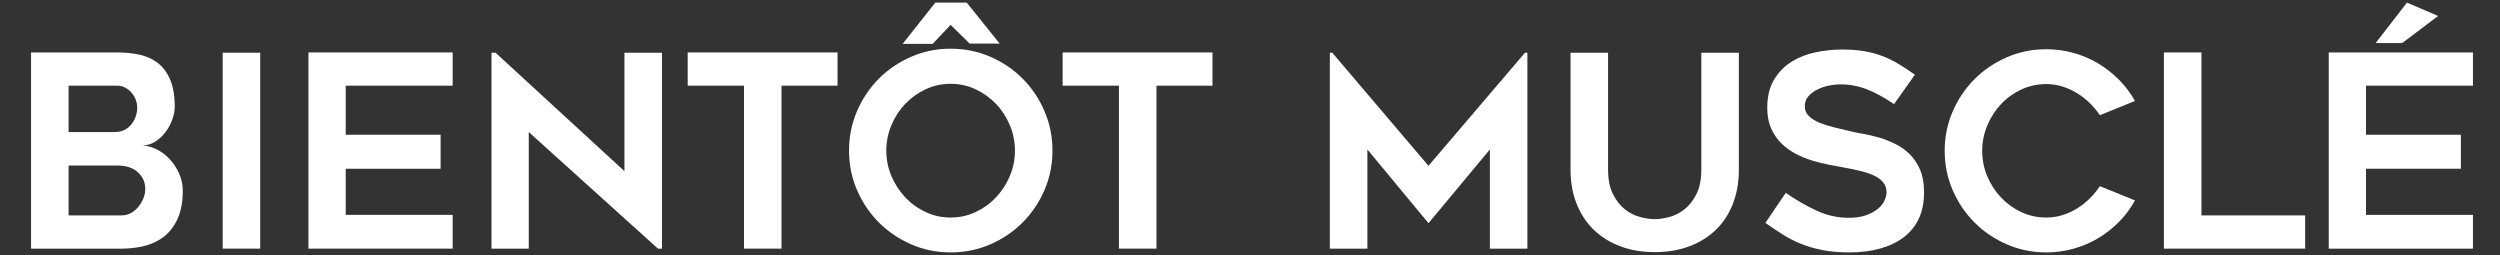
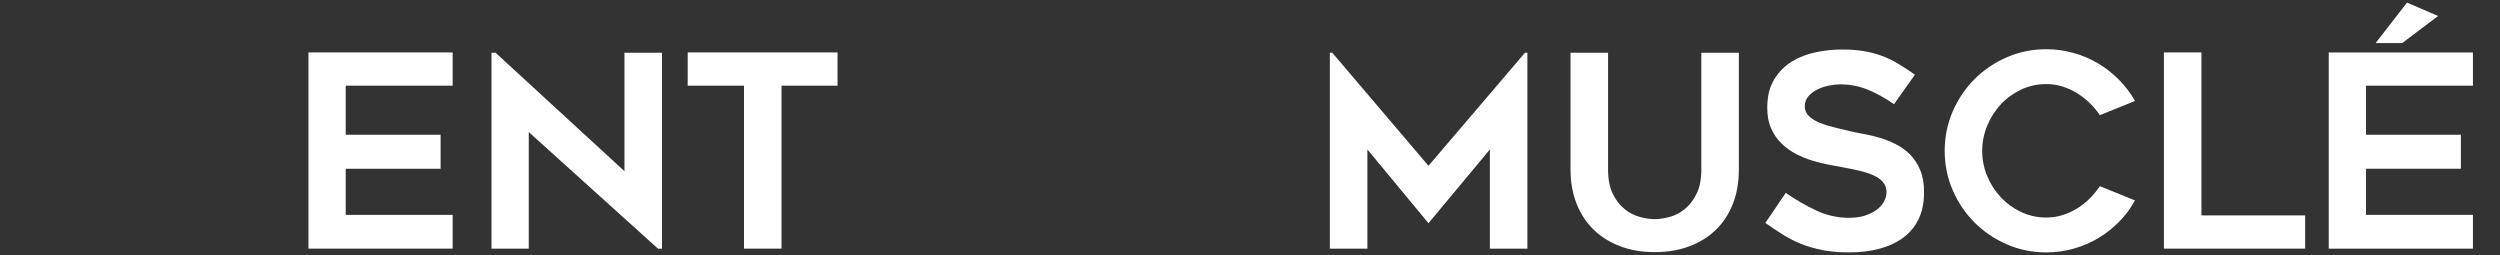
<svg xmlns="http://www.w3.org/2000/svg" width="2048" zoomAndPan="magnify" viewBox="0 0 1536 156.75" height="209" preserveAspectRatio="xMidYMid meet" version="1.0">
  <rect x="0" y="0" width="1536" height="156.75" fill="#333333" stroke="none" />
  <defs>
    <g />
  </defs>
  <g fill="#ffffff" fill-opacity="1">
    <g transform="translate(5.915, 152.763)">
      <g>
-         <path d="M 101.438 -87.109 C 101.438 -84.691 100.941 -82.109 99.953 -79.359 C 98.961 -76.617 97.617 -74.098 95.922 -71.797 C 94.223 -69.492 92.164 -67.547 89.75 -65.953 C 87.332 -64.359 84.695 -63.508 81.844 -63.406 C 84.801 -63.176 87.734 -62.32 90.641 -60.844 C 93.555 -59.363 96.164 -57.359 98.469 -54.828 C 100.781 -52.305 102.676 -49.398 104.156 -46.109 C 105.633 -42.816 106.375 -39.301 106.375 -35.562 C 106.375 -28.977 105.383 -23.406 103.406 -18.844 C 101.438 -14.289 98.75 -10.613 95.344 -7.812 C 91.938 -5.02 87.957 -3.02 83.406 -1.812 C 78.852 -0.602 73.992 0 68.828 0 L 13.172 0 L 13.172 -120.547 L 66.203 -120.547 C 71.023 -120.547 75.578 -120.078 79.859 -119.141 C 84.141 -118.203 87.875 -116.5 91.062 -114.031 C 94.25 -111.562 96.773 -108.16 98.641 -103.828 C 100.504 -99.492 101.438 -93.922 101.438 -87.109 Z M 68.828 -20.422 C 70.805 -20.422 72.672 -20.883 74.422 -21.812 C 76.18 -22.75 77.719 -24.016 79.031 -25.609 C 80.352 -27.203 81.398 -28.957 82.172 -30.875 C 82.941 -32.789 83.328 -34.738 83.328 -36.719 C 83.328 -40.781 81.816 -44.18 78.797 -46.922 C 75.773 -49.672 71.629 -51.047 66.359 -51.047 L 36.234 -51.047 L 36.234 -20.422 Z M 36.234 -71.625 L 64.547 -71.625 C 66.859 -71.625 68.863 -72.062 70.562 -72.938 C 72.258 -73.82 73.688 -74.977 74.844 -76.406 C 76 -77.832 76.879 -79.453 77.484 -81.266 C 78.086 -83.078 78.391 -84.863 78.391 -86.625 C 78.391 -88.375 78.055 -90.07 77.391 -91.719 C 76.734 -93.363 75.852 -94.789 74.75 -96 C 73.656 -97.207 72.367 -98.195 70.891 -98.969 C 69.41 -99.738 67.848 -100.125 66.203 -100.125 L 36.234 -100.125 Z M 36.234 -71.625 " />
-       </g>
+         </g>
    </g>
  </g>
  <g fill="#ffffff" fill-opacity="1">
    <g transform="translate(120.358, 152.763)">
      <g>
-         <path d="M 39.516 0 L 16.469 0 L 16.469 -120.375 L 39.516 -120.375 Z M 39.516 0 " />
-       </g>
+         </g>
    </g>
  </g>
  <g fill="#ffffff" fill-opacity="1">
    <g transform="translate(176.345, 152.763)">
      <g>
        <path d="M 36.062 -100.125 L 36.062 -69.984 L 94.359 -69.984 L 94.359 -49.078 L 36.062 -49.078 L 36.062 -20.75 L 101.766 -20.75 L 101.766 0 L 13.172 0 L 13.172 -120.547 L 101.766 -120.547 L 101.766 -100.125 Z M 36.062 -100.125 " />
      </g>
    </g>
  </g>
  <g fill="#ffffff" fill-opacity="1">
    <g transform="translate(288.813, 152.763)">
      <g>
        <path d="M 115.438 0 L 36.062 -71.625 L 36.062 0 L 13.172 0 L 13.172 -120.375 L 15.641 -120.375 L 94.844 -47.594 L 94.844 -120.375 L 117.906 -120.375 L 117.906 0 Z M 115.438 0 " />
      </g>
    </g>
  </g>
  <g fill="#ffffff" fill-opacity="1">
    <g transform="translate(414.783, 152.763)">
      <g>
        <path d="M 99.797 -100.125 L 65.375 -100.125 L 65.375 0 L 42.328 0 L 42.328 -100.125 L 7.734 -100.125 L 7.734 -120.547 L 99.797 -120.547 Z M 99.797 -100.125 " />
      </g>
    </g>
  </g>
  <g fill="#ffffff" fill-opacity="1">
    <g transform="translate(514.571, 152.763)">
      <g>
-         <path d="M 69.484 2.312 C 60.922 2.312 52.852 0.664 45.281 -2.625 C 37.707 -5.926 31.094 -10.398 25.438 -16.047 C 19.789 -21.703 15.316 -28.316 12.016 -35.891 C 8.723 -43.473 7.078 -51.598 7.078 -60.266 C 7.078 -68.828 8.723 -76.922 12.016 -84.547 C 15.316 -92.18 19.789 -98.828 25.438 -104.484 C 31.094 -110.141 37.707 -114.613 45.281 -117.906 C 52.852 -121.195 60.922 -122.844 69.484 -122.844 C 78.16 -122.844 86.285 -121.195 93.859 -117.906 C 101.43 -114.613 108.047 -110.141 113.703 -104.484 C 119.359 -98.828 123.832 -92.18 127.125 -84.547 C 130.414 -76.922 132.062 -68.828 132.062 -60.266 C 132.062 -51.598 130.414 -43.473 127.125 -35.891 C 123.832 -28.316 119.359 -21.703 113.703 -16.047 C 108.047 -10.398 101.43 -5.926 93.859 -2.625 C 86.285 0.664 78.16 2.312 69.484 2.312 Z M 69.484 -101.266 C 64.004 -101.266 58.875 -100.141 54.094 -97.891 C 49.32 -95.641 45.148 -92.648 41.578 -88.922 C 38.016 -85.191 35.188 -80.828 33.094 -75.828 C 31.008 -70.836 29.969 -65.648 29.969 -60.266 C 29.969 -54.773 31.008 -49.562 33.094 -44.625 C 35.188 -39.688 38.016 -35.32 41.578 -31.531 C 45.148 -27.75 49.32 -24.734 54.094 -22.484 C 58.875 -20.234 64.004 -19.109 69.484 -19.109 C 74.973 -19.109 80.102 -20.234 84.875 -22.484 C 89.656 -24.734 93.828 -27.75 97.391 -31.531 C 100.961 -35.32 103.789 -39.688 105.875 -44.625 C 107.969 -49.562 109.016 -54.773 109.016 -60.266 C 109.016 -65.648 107.969 -70.836 105.875 -75.828 C 103.789 -80.828 100.961 -85.191 97.391 -88.922 C 93.828 -92.648 89.656 -95.641 84.875 -97.891 C 80.102 -100.141 74.973 -101.266 69.484 -101.266 Z M 60.109 -151.172 L 79.375 -151.172 L 99.625 -125.969 L 81.188 -125.969 L 69.484 -137.5 L 58.453 -125.812 L 40.016 -125.812 Z M 60.109 -151.172 " />
-       </g>
+         </g>
    </g>
  </g>
  <g fill="#ffffff" fill-opacity="1">
    <g transform="translate(645.152, 152.763)">
      <g>
-         <path d="M 99.797 -100.125 L 65.375 -100.125 L 65.375 0 L 42.328 0 L 42.328 -100.125 L 7.734 -100.125 L 7.734 -120.547 L 99.797 -120.547 Z M 99.797 -100.125 " />
-       </g>
+         </g>
    </g>
  </g>
  <g fill="#ffffff" fill-opacity="1">
    <g transform="translate(747.575, 152.763)">
      <g />
    </g>
  </g>
  <g fill="#ffffff" fill-opacity="1">
    <g transform="translate(803.891, 152.763)">
      <g>
        <path d="M 134.531 -120.375 L 134.531 0 L 111.484 0 L 111.484 -60.922 L 73.766 -15.641 L 36.234 -60.922 L 36.234 0 L 13.172 0 L 13.172 -120.375 L 14.656 -120.375 L 73.766 -50.891 L 133.062 -120.375 Z M 134.531 -120.375 " />
      </g>
    </g>
  </g>
  <g fill="#ffffff" fill-opacity="1">
    <g transform="translate(951.762, 152.763)">
      <g>
        <path d="M 64.875 2.141 C 57.082 2.141 50.004 0.93 43.641 -1.484 C 37.273 -3.898 31.836 -7.301 27.328 -11.688 C 22.828 -16.082 19.344 -21.406 16.875 -27.656 C 14.406 -33.914 13.172 -40.891 13.172 -48.578 L 13.172 -120.375 L 36.234 -120.375 L 36.234 -48.578 C 36.234 -42.535 37.219 -37.539 39.188 -33.594 C 41.164 -29.645 43.609 -26.516 46.516 -24.203 C 49.43 -21.898 52.562 -20.305 55.906 -19.422 C 59.25 -18.547 62.238 -18.109 64.875 -18.109 C 67.508 -18.109 70.5 -18.547 73.844 -19.422 C 77.195 -20.305 80.328 -21.898 83.234 -24.203 C 86.148 -26.516 88.594 -29.645 90.562 -33.594 C 92.539 -37.539 93.531 -42.535 93.531 -48.578 L 93.531 -120.375 L 116.594 -120.375 L 116.594 -48.578 C 116.594 -40.891 115.383 -33.914 112.969 -27.656 C 110.551 -21.406 107.094 -16.082 102.594 -11.688 C 98.094 -7.301 92.656 -3.898 86.281 -1.484 C 79.914 0.93 72.781 2.141 64.875 2.141 Z M 64.875 2.141 " />
      </g>
    </g>
  </g>
  <g fill="#ffffff" fill-opacity="1">
    <g transform="translate(1076.251, 152.763)">
      <g>
        <path d="M 8.391 -15.812 L 20.906 -34.25 C 26.945 -30.082 33.176 -26.488 39.594 -23.469 C 46.02 -20.445 52.75 -18.938 59.781 -18.938 C 63.508 -18.938 66.801 -19.398 69.656 -20.328 C 72.508 -21.266 74.922 -22.473 76.891 -23.953 C 78.867 -25.441 80.352 -27.145 81.344 -29.062 C 82.332 -30.988 82.828 -32.883 82.828 -34.75 C 82.828 -37.164 82.086 -39.223 80.609 -40.922 C 79.129 -42.617 77.148 -44.016 74.672 -45.109 C 72.203 -46.211 69.289 -47.148 65.938 -47.922 C 62.594 -48.691 59.113 -49.406 55.5 -50.062 C 53.082 -50.5 50.281 -51.02 47.094 -51.625 C 43.914 -52.227 40.625 -53.051 37.219 -54.094 C 33.812 -55.133 30.461 -56.504 27.172 -58.203 C 23.879 -59.91 20.914 -62.051 18.281 -64.625 C 15.645 -67.207 13.531 -70.281 11.938 -73.844 C 10.344 -77.414 9.547 -81.617 9.547 -86.453 C 9.547 -93.473 10.973 -99.316 13.828 -103.984 C 16.68 -108.648 20.332 -112.328 24.781 -115.016 C 29.227 -117.711 34.164 -119.609 39.594 -120.703 C 45.031 -121.797 50.273 -122.344 55.328 -122.344 C 60.379 -122.344 64.879 -122.016 68.828 -121.359 C 72.785 -120.703 76.461 -119.742 79.859 -118.484 C 83.266 -117.223 86.586 -115.629 89.828 -113.703 C 93.066 -111.785 96.551 -109.508 100.281 -106.875 L 87.438 -88.766 C 81.727 -92.711 76.238 -95.727 70.969 -97.812 C 65.695 -99.895 60.156 -100.938 54.344 -100.938 C 52.363 -100.938 50.109 -100.691 47.578 -100.203 C 45.055 -99.711 42.672 -98.914 40.422 -97.812 C 38.172 -96.719 36.305 -95.316 34.828 -93.609 C 33.348 -91.91 32.609 -89.852 32.609 -87.438 C 32.609 -85.02 33.484 -82.988 35.234 -81.344 C 36.992 -79.695 39.242 -78.32 41.984 -77.219 C 44.734 -76.125 47.754 -75.191 51.047 -74.422 C 54.336 -73.66 57.52 -72.895 60.594 -72.125 C 62.906 -71.57 65.625 -71.02 68.75 -70.469 C 71.875 -69.926 75.109 -69.16 78.453 -68.172 C 81.805 -67.18 85.129 -65.863 88.422 -64.219 C 91.723 -62.57 94.66 -60.457 97.234 -57.875 C 99.816 -55.301 101.906 -52.117 103.5 -48.328 C 105.094 -44.547 105.891 -39.961 105.891 -34.578 C 105.891 -28.316 104.789 -22.879 102.594 -18.266 C 100.395 -13.66 97.266 -9.848 93.203 -6.828 C 89.141 -3.816 84.305 -1.539 78.703 0 C 73.109 1.539 66.91 2.312 60.109 2.312 C 53.848 2.312 48.328 1.844 43.547 0.906 C 38.773 -0.031 34.41 -1.289 30.453 -2.875 C 26.504 -4.469 22.773 -6.363 19.266 -8.562 C 15.754 -10.758 12.129 -13.176 8.391 -15.812 Z M 8.391 -15.812 " />
      </g>
    </g>
  </g>
  <g fill="#ffffff" fill-opacity="1">
    <g transform="translate(1188.224, 152.763)">
      <g>
        <path d="M 123.5 -29.641 C 120.863 -24.805 117.625 -20.441 113.781 -16.547 C 109.945 -12.648 105.695 -9.301 101.031 -6.5 C 96.363 -3.707 91.312 -1.539 85.875 0 C 80.438 1.539 74.812 2.312 69 2.312 C 60.438 2.312 52.363 0.664 44.781 -2.625 C 37.207 -5.926 30.594 -10.398 24.938 -16.047 C 19.289 -21.703 14.82 -28.316 11.531 -35.891 C 8.238 -43.473 6.594 -51.547 6.594 -60.109 C 6.594 -68.672 8.238 -76.738 11.531 -84.312 C 14.82 -91.883 19.289 -98.5 24.938 -104.156 C 30.594 -109.812 37.207 -114.285 44.781 -117.578 C 52.363 -120.867 60.438 -122.516 69 -122.516 C 74.812 -122.516 80.438 -121.742 85.875 -120.203 C 91.312 -118.672 96.363 -116.504 101.031 -113.703 C 105.695 -110.898 109.945 -107.551 113.781 -103.656 C 117.625 -99.758 120.863 -95.453 123.5 -90.734 L 101.938 -82 C 100.176 -84.633 98.113 -87.102 95.75 -89.406 C 93.395 -91.719 90.789 -93.75 87.938 -95.5 C 85.082 -97.258 82.062 -98.633 78.875 -99.625 C 75.695 -100.613 72.406 -101.109 69 -101.109 C 63.508 -101.109 58.375 -99.984 53.594 -97.734 C 48.82 -95.484 44.68 -92.488 41.172 -88.75 C 37.66 -85.02 34.859 -80.656 32.766 -75.656 C 30.68 -70.664 29.641 -65.484 29.641 -60.109 C 29.641 -54.617 30.68 -49.398 32.766 -44.453 C 34.859 -39.516 37.66 -35.18 41.172 -31.453 C 44.68 -27.723 48.82 -24.734 53.594 -22.484 C 58.375 -20.234 63.508 -19.109 69 -19.109 C 72.406 -19.109 75.695 -19.598 78.875 -20.578 C 82.062 -21.566 85.082 -22.938 87.938 -24.688 C 90.789 -26.445 93.395 -28.508 95.75 -30.875 C 98.113 -33.238 100.176 -35.738 101.938 -38.375 Z M 123.5 -29.641 " />
      </g>
    </g>
  </g>
  <g fill="#ffffff" fill-opacity="1">
    <g transform="translate(1316.335, 152.763)">
      <g>
        <path d="M 99.953 -20.422 L 99.953 0 L 13.172 0 L 13.172 -120.547 L 36.234 -120.547 L 36.234 -20.422 Z M 99.953 -20.422 " />
      </g>
    </g>
  </g>
  <g fill="#ffffff" fill-opacity="1">
    <g transform="translate(1417.605, 152.763)">
      <g>
        <path d="M 36.062 -100.125 L 36.062 -69.984 L 94.359 -69.984 L 94.359 -49.078 L 36.062 -49.078 L 36.062 -20.75 L 101.766 -20.75 L 101.766 0 L 13.172 0 L 13.172 -120.547 L 101.766 -120.547 L 101.766 -100.125 Z M 61.266 -151.172 L 80.359 -142.938 L 58.297 -126.297 L 41.984 -126.297 Z M 61.266 -151.172 " />
      </g>
    </g>
  </g>
</svg>